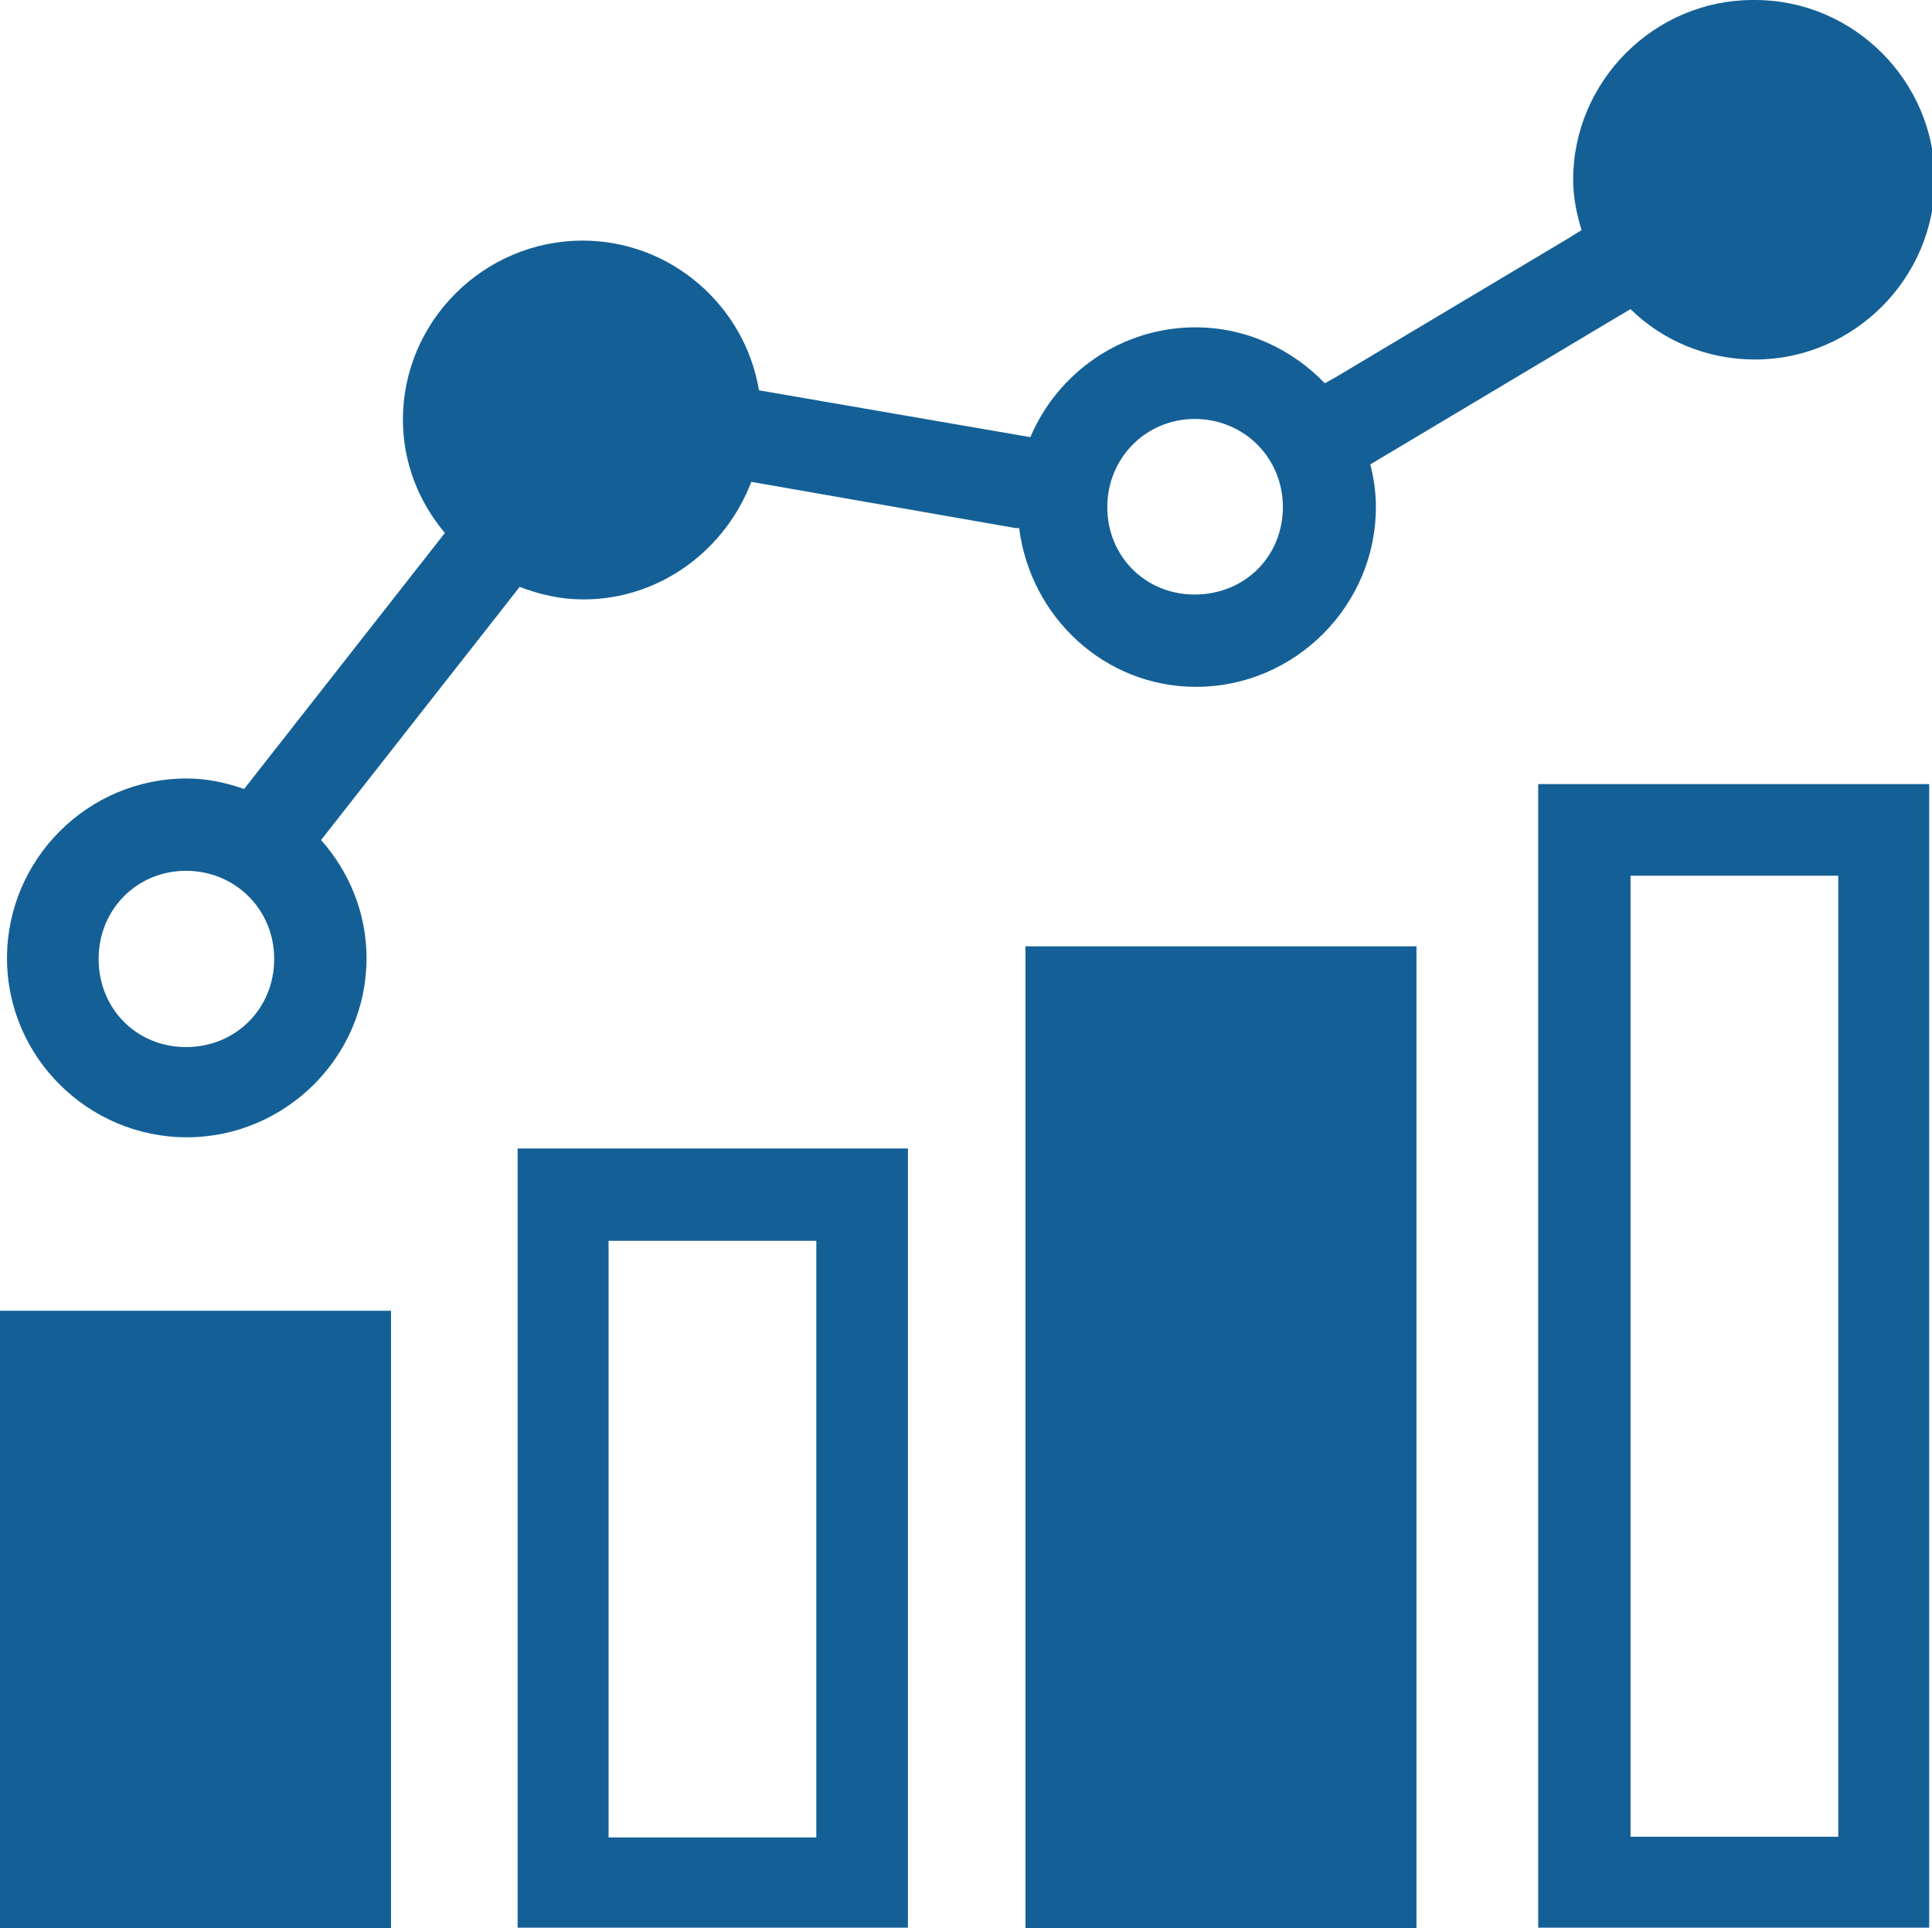
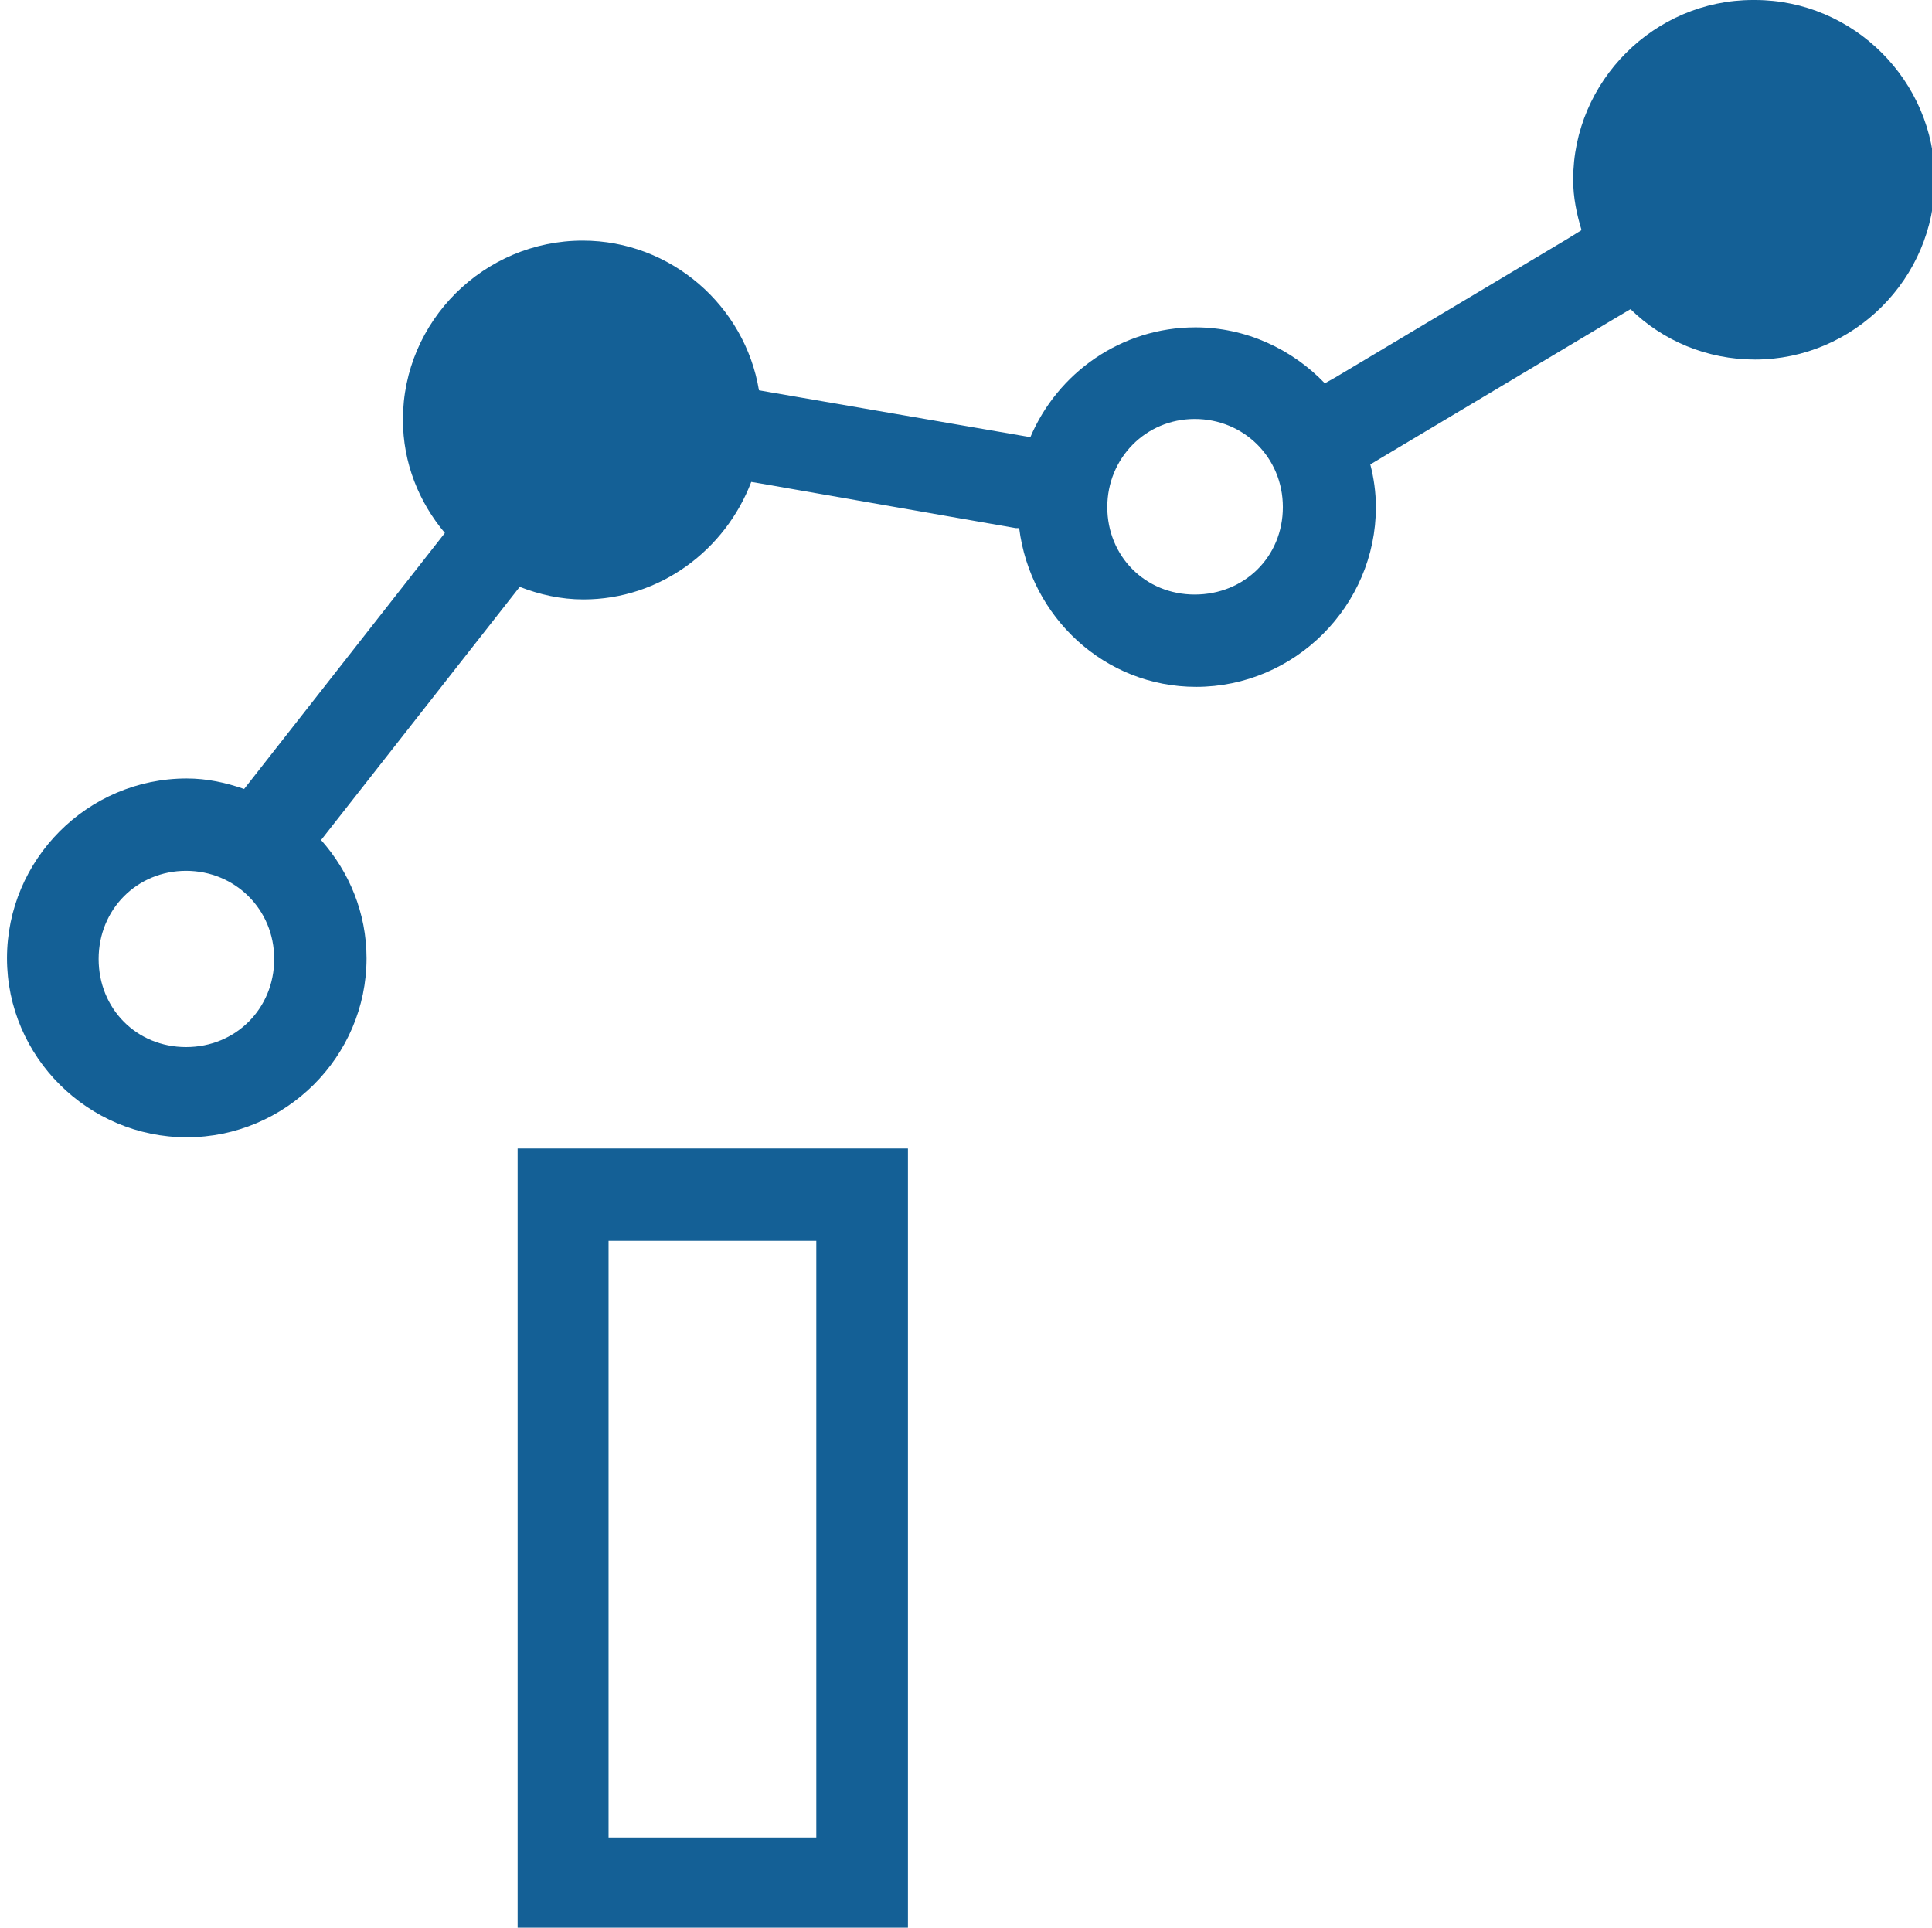
<svg xmlns="http://www.w3.org/2000/svg" id="katman_2" data-name="katman 2" viewBox="0 0 27.62 27.57">
  <defs>
    <style>
      .cls-1 {
        fill: #146096;
      }
    </style>
  </defs>
  <g id="Editable-line">
    <g id="g2486">
-       <path id="rect2416" class="cls-1" d="M0,18.74v8.83h5.59v-8.83H0Z" />
      <path id="rect2418" class="cls-1" d="M7.4,16.42v11.14h5.58v-11.14h-5.58ZM8.7,17.74h2.97v8.53h-2.97v-8.53Z" />
-       <path id="rect2420" class="cls-1" d="M14.66,13.53v14.04h5.59v-14.04h-5.59Z" />
-       <path id="rect2422" class="cls-1" d="M21.99,11.21v16.35h5.59V11.21h-5.59ZM23.31,12.52h2.97v13.74h-2.97v-13.74Z" />
      <path id="circle2453" class="cls-1" d="M25.06,0c-1.41,0-2.57,1.16-2.57,2.57,0,.25.05.49.12.72l-.21.13-3.3,1.97-.16.09c-.47-.49-1.13-.8-1.85-.8-1.06,0-1.97.65-2.36,1.57l-3.65-.63-.23-.04c-.2-1.21-1.26-2.14-2.52-2.14-1.41,0-2.57,1.15-2.57,2.56,0,.62.23,1.18.6,1.62l-2.87,3.66c-.26-.09-.53-.15-.82-.15C1.25,11.13.1,12.29.1,13.7s1.16,2.56,2.57,2.56,2.57-1.15,2.57-2.56c0-.65-.25-1.24-.65-1.69l2.84-3.62c.28.11.59.18.91.18,1.1,0,2.03-.71,2.4-1.68l.12.02,3.66.64h.05c.16,1.27,1.22,2.27,2.53,2.27,1.41,0,2.57-1.16,2.57-2.57,0-.21-.03-.42-.08-.61l.2-.12,3.3-1.97.22-.13c.46.45,1.09.72,1.78.72,1.41,0,2.57-1.16,2.57-2.57s-1.16-2.57-2.57-2.57ZM17.08,5.99c.7,0,1.26.55,1.26,1.26s-.55,1.25-1.26,1.25-1.25-.55-1.25-1.25.55-1.26,1.25-1.26ZM2.66,12.45c.7,0,1.26.55,1.26,1.26s-.55,1.26-1.26,1.26-1.25-.55-1.25-1.26.55-1.26,1.25-1.26Z" />
    </g>
  </g>
</svg>